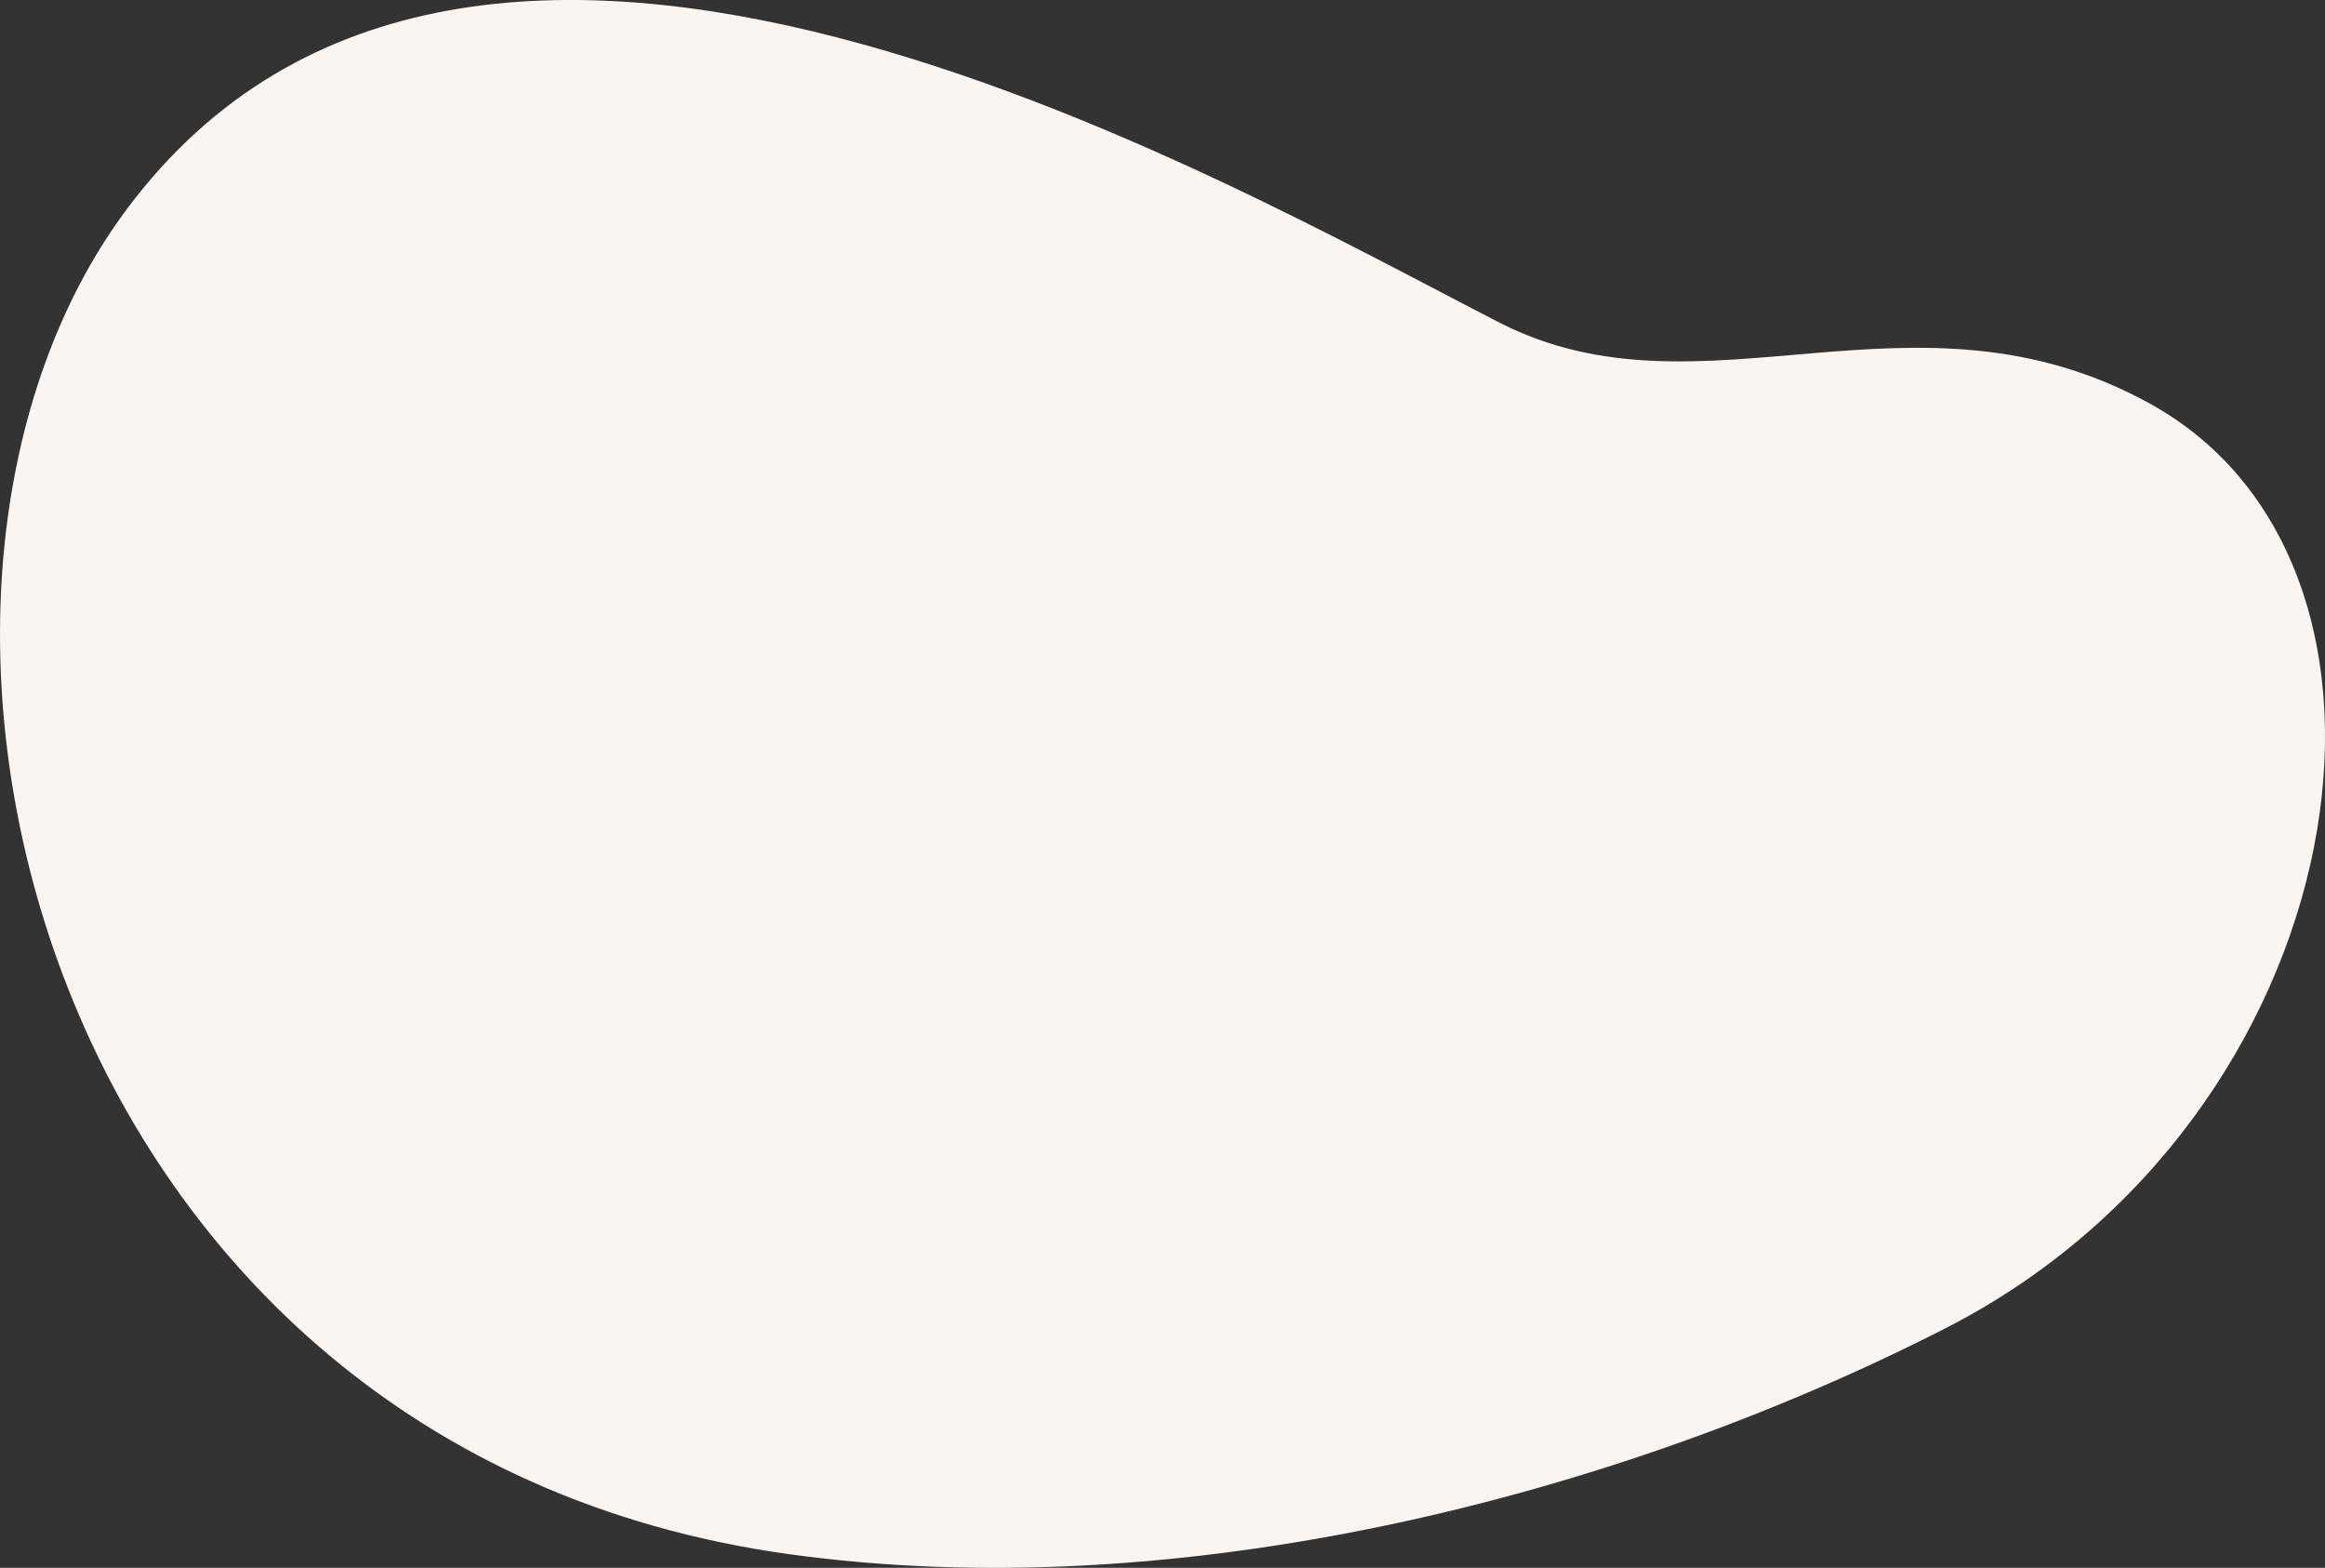
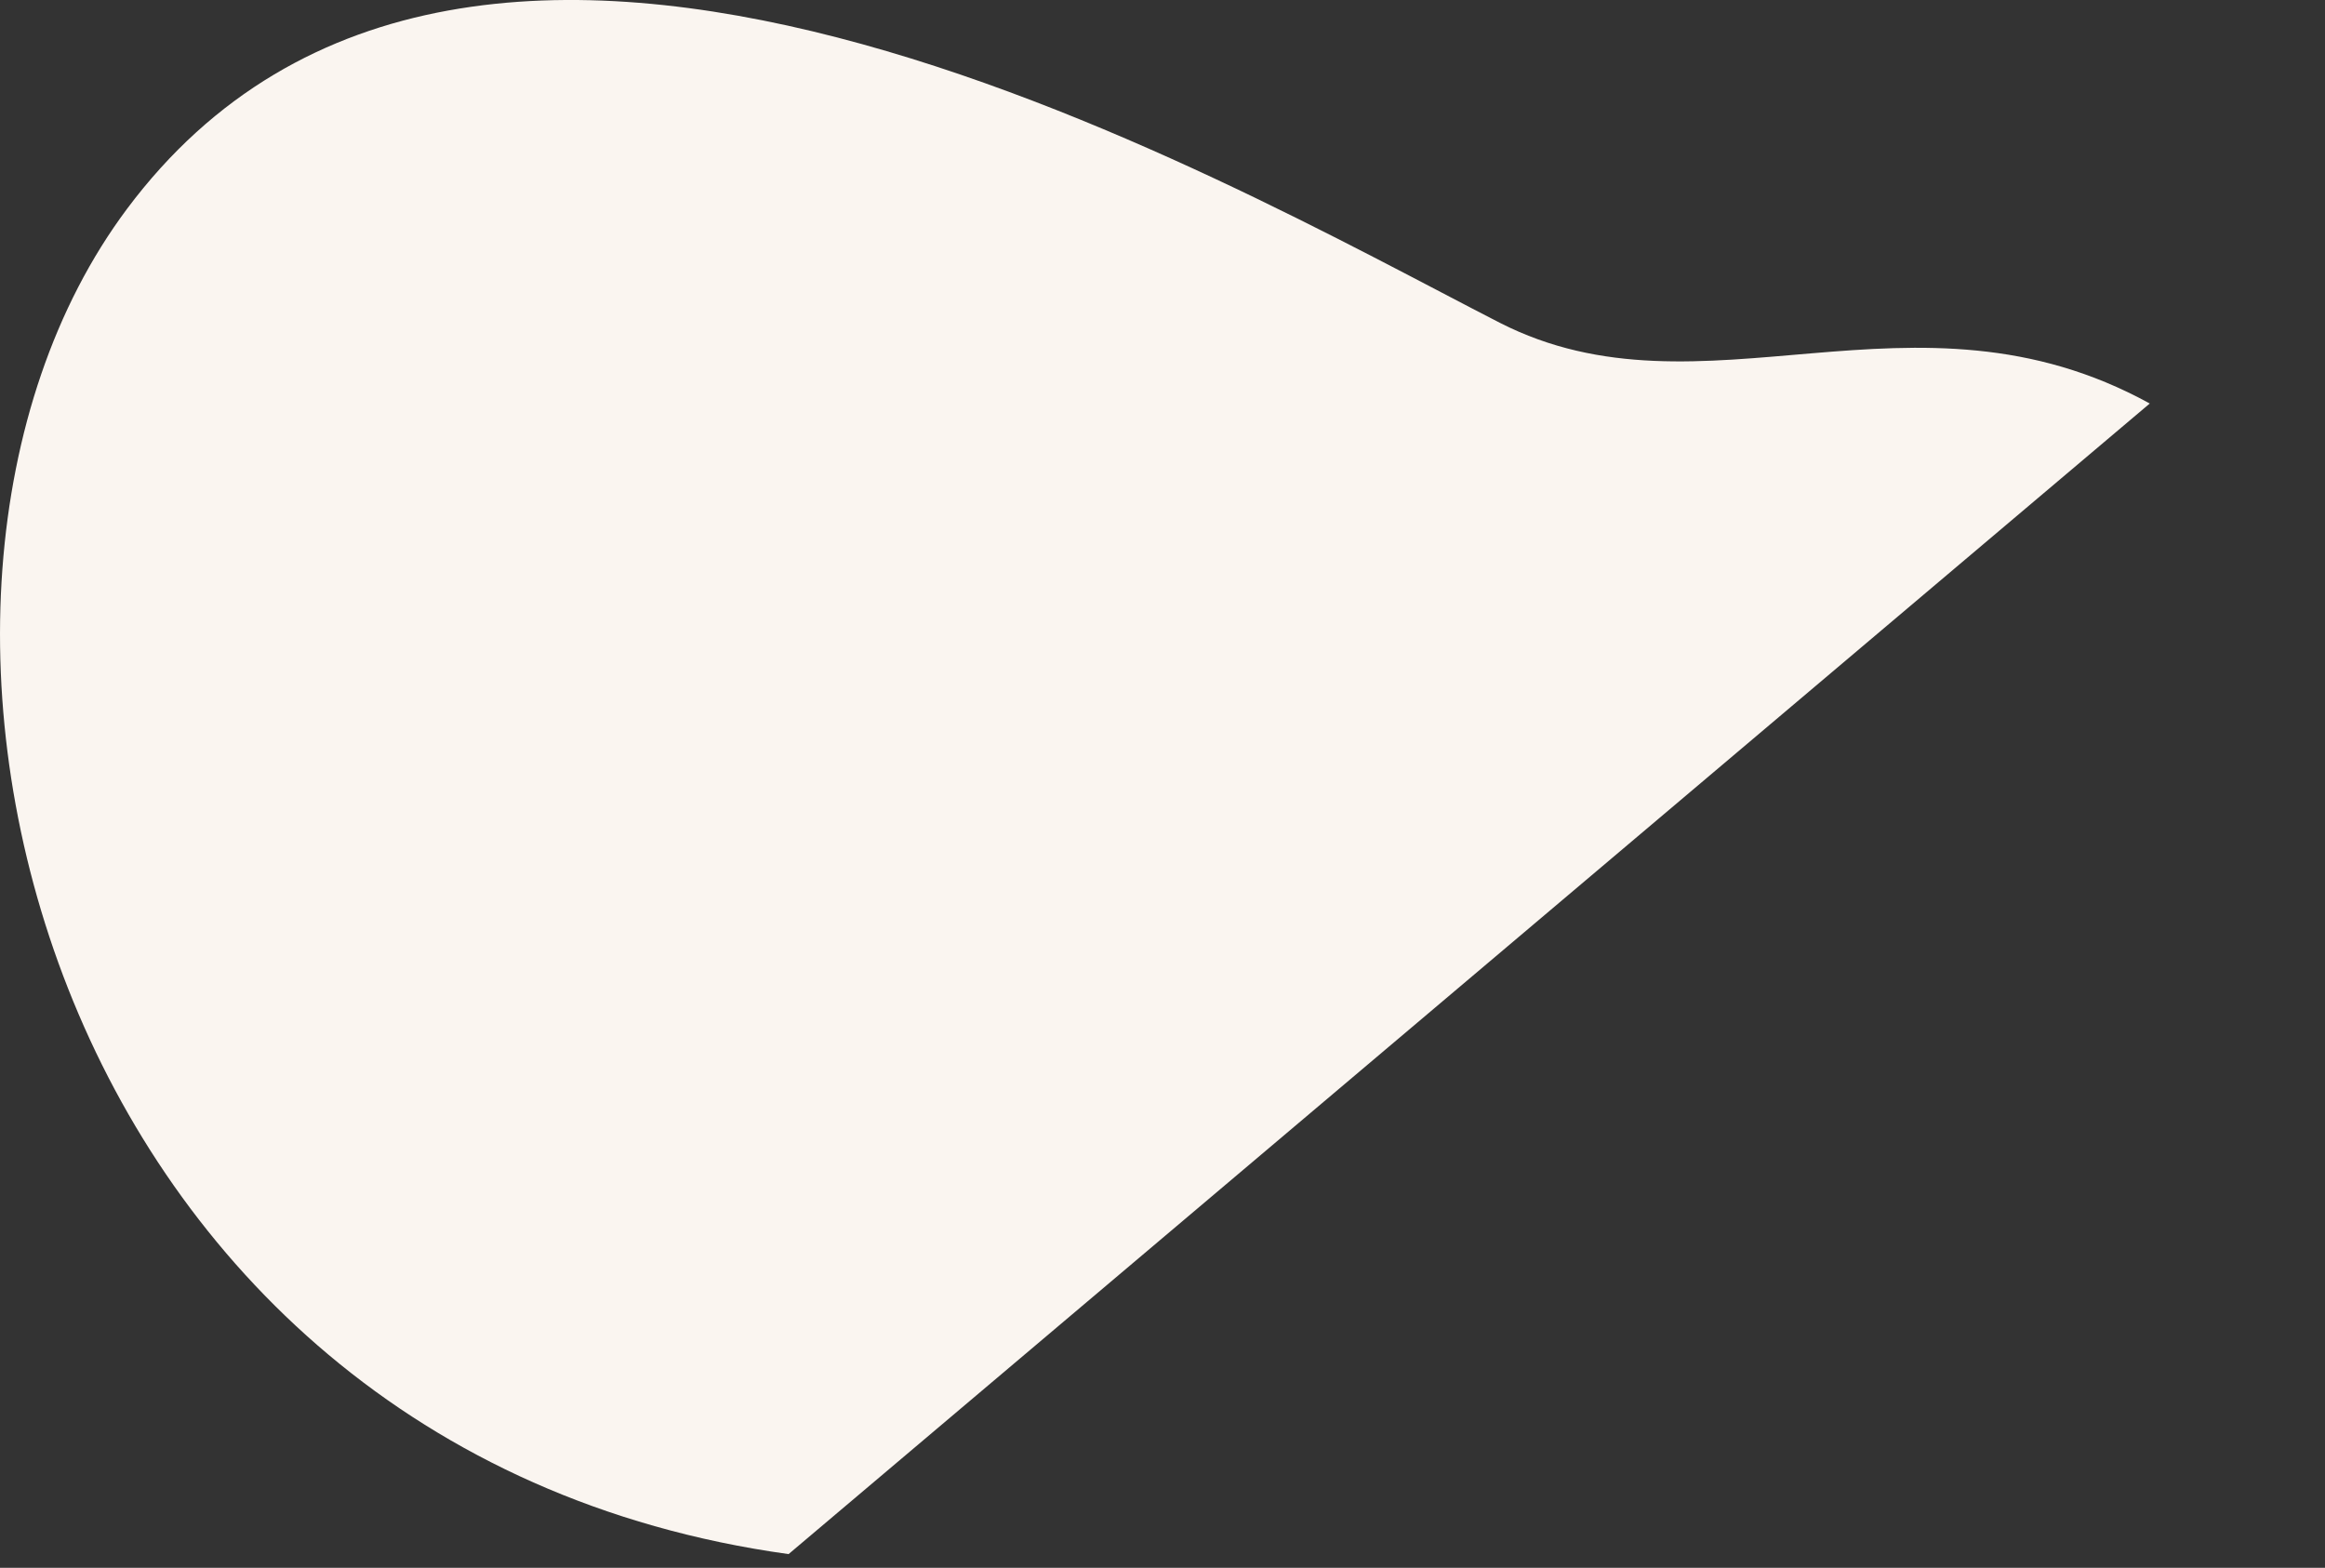
<svg xmlns="http://www.w3.org/2000/svg" id="Слой_1" data-name="Слой 1" viewBox="0 0 352.92 237.98">
  <rect x="0" y="0" width="352.92" height="237.98" fill="#333333" stroke="none" />
  <defs>
    <style>.cls-1{fill:#faf5f0;fill-rule:evenodd;}</style>
  </defs>
  <title>38</title>
-   <path class="cls-1" d="M326.32,61.25C290.4,41.5,258.54,64.74,227.67,49,184.73,27,71.88-38.73,19.27,31.72-24.89,90.85,6.15,220.13,119.7,235.9c58.62,8.13,124.92-8.37,175.61-34.28,62.67-32,76.08-115.56,31-140.37Z" />
+   <path class="cls-1" d="M326.32,61.25C290.4,41.5,258.54,64.74,227.67,49,184.73,27,71.88-38.73,19.27,31.72-24.89,90.85,6.15,220.13,119.7,235.9Z" />
</svg>